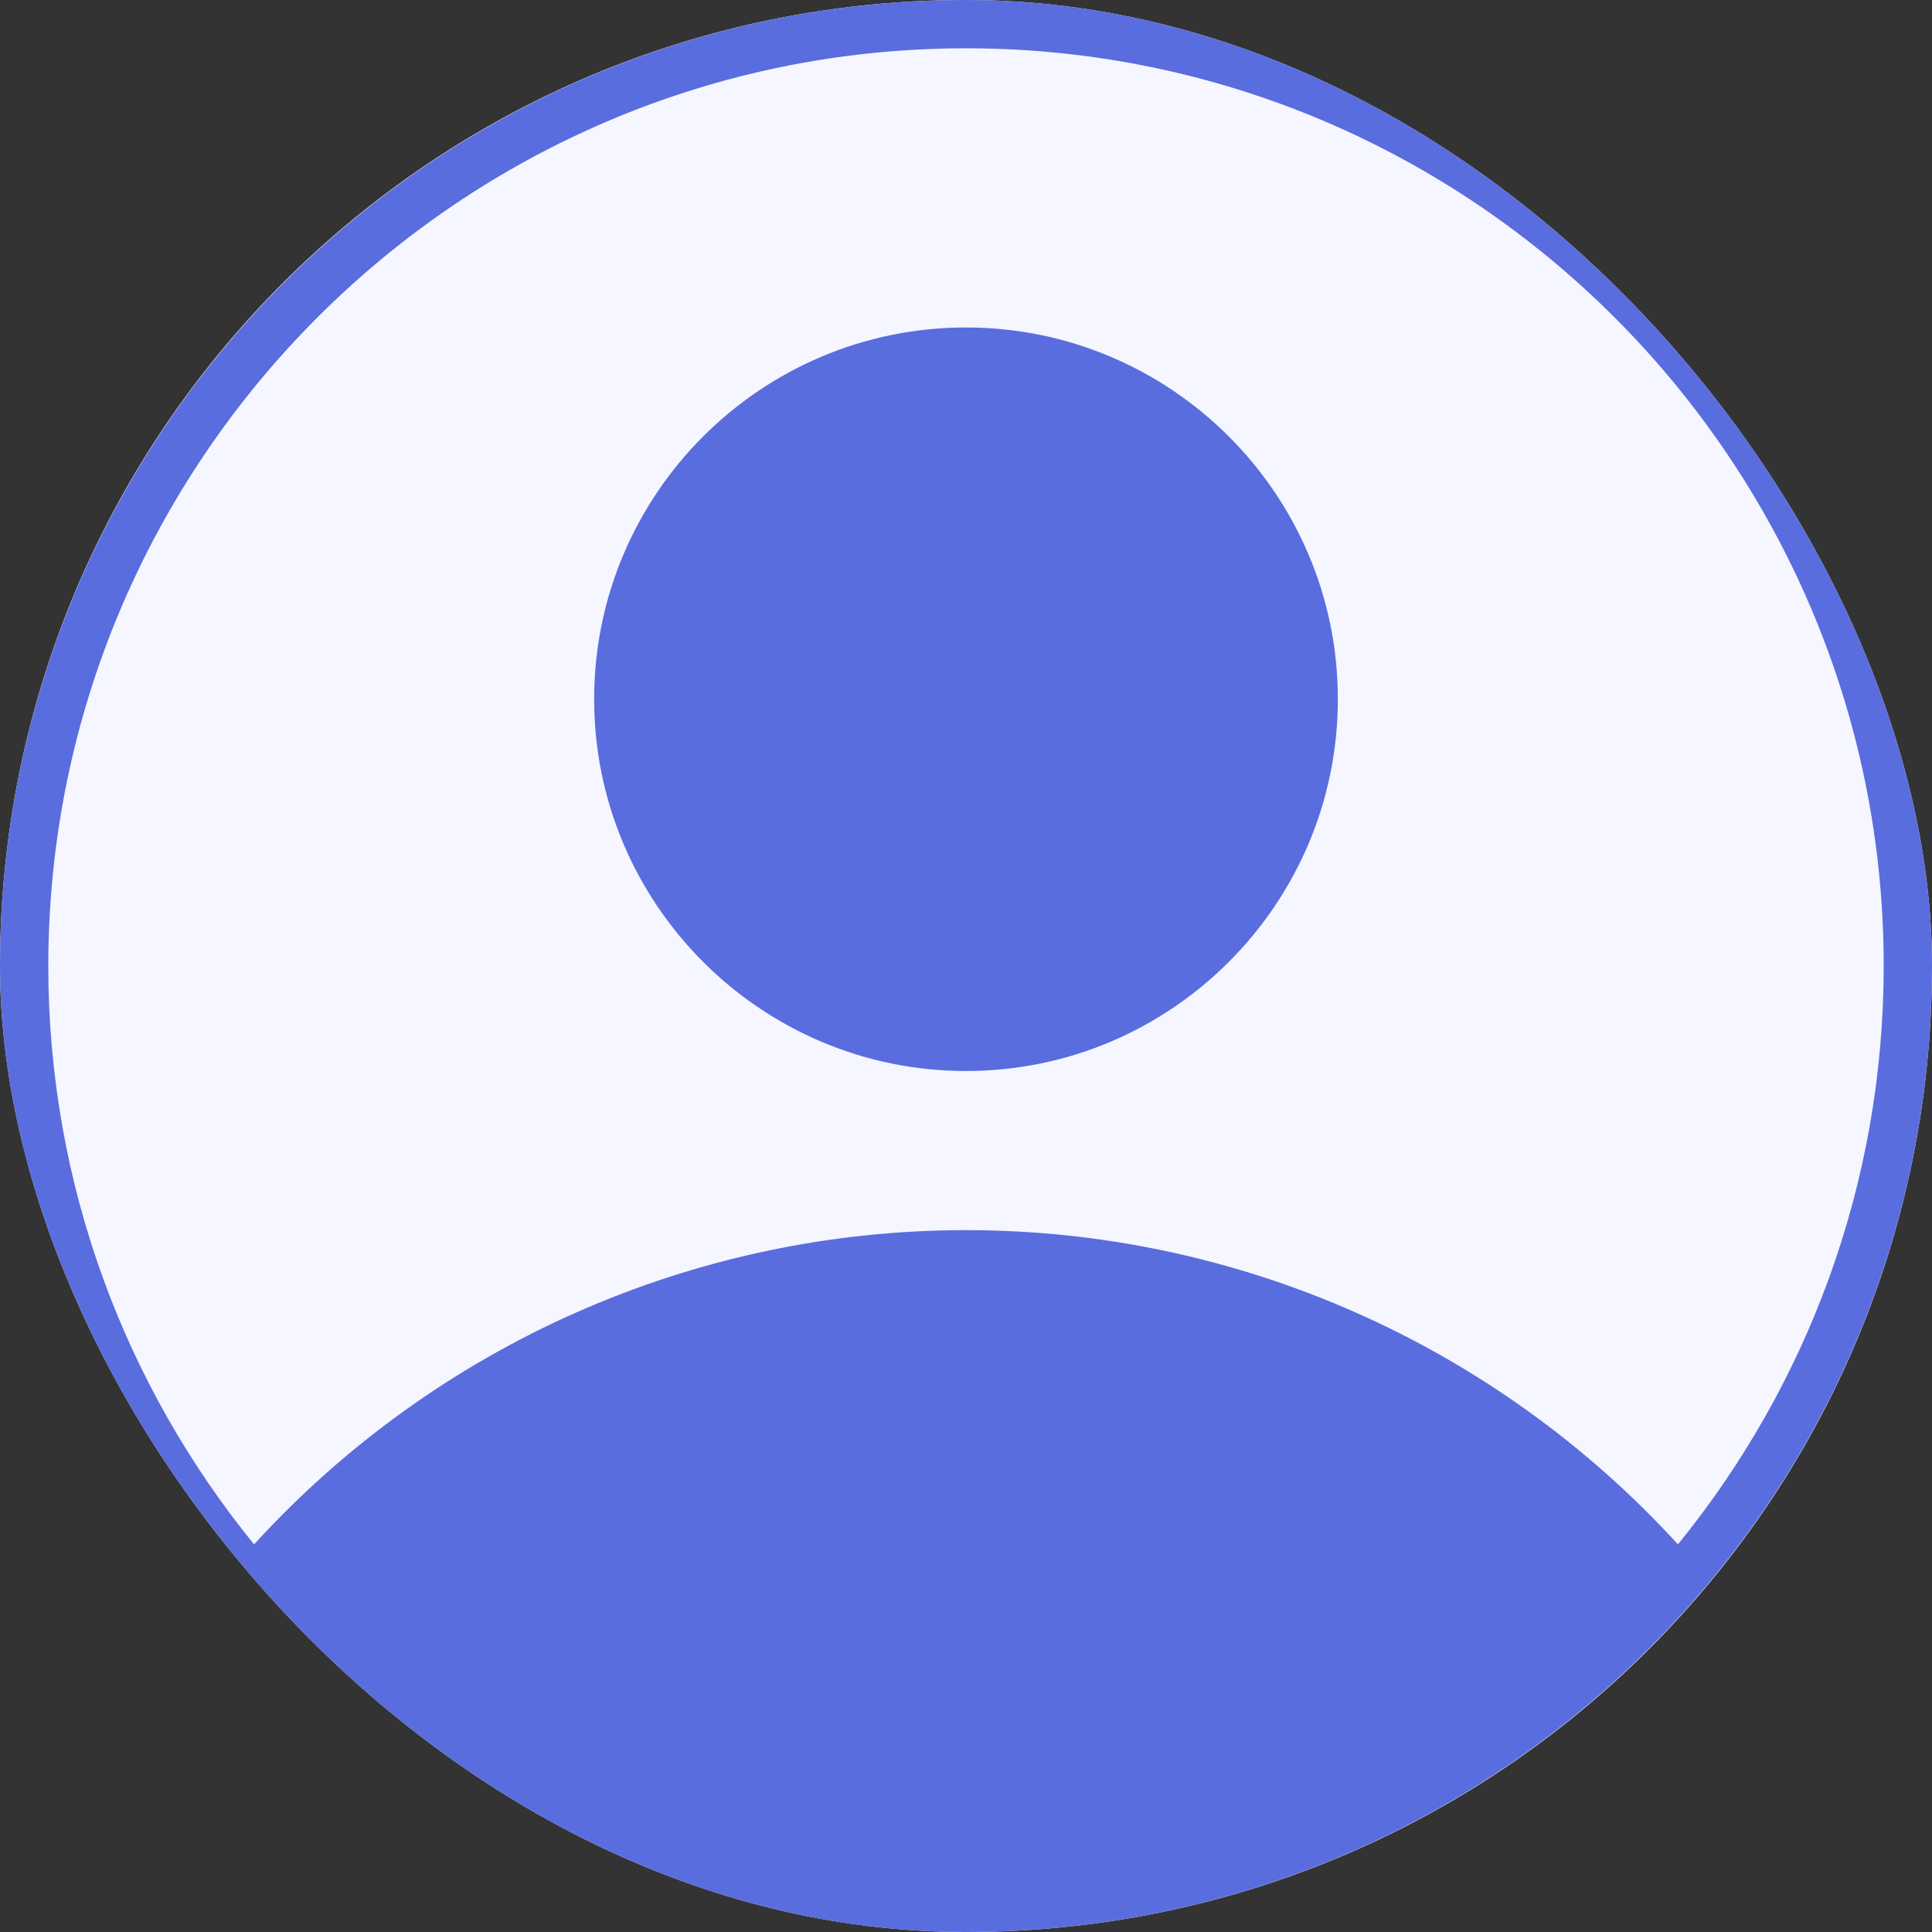
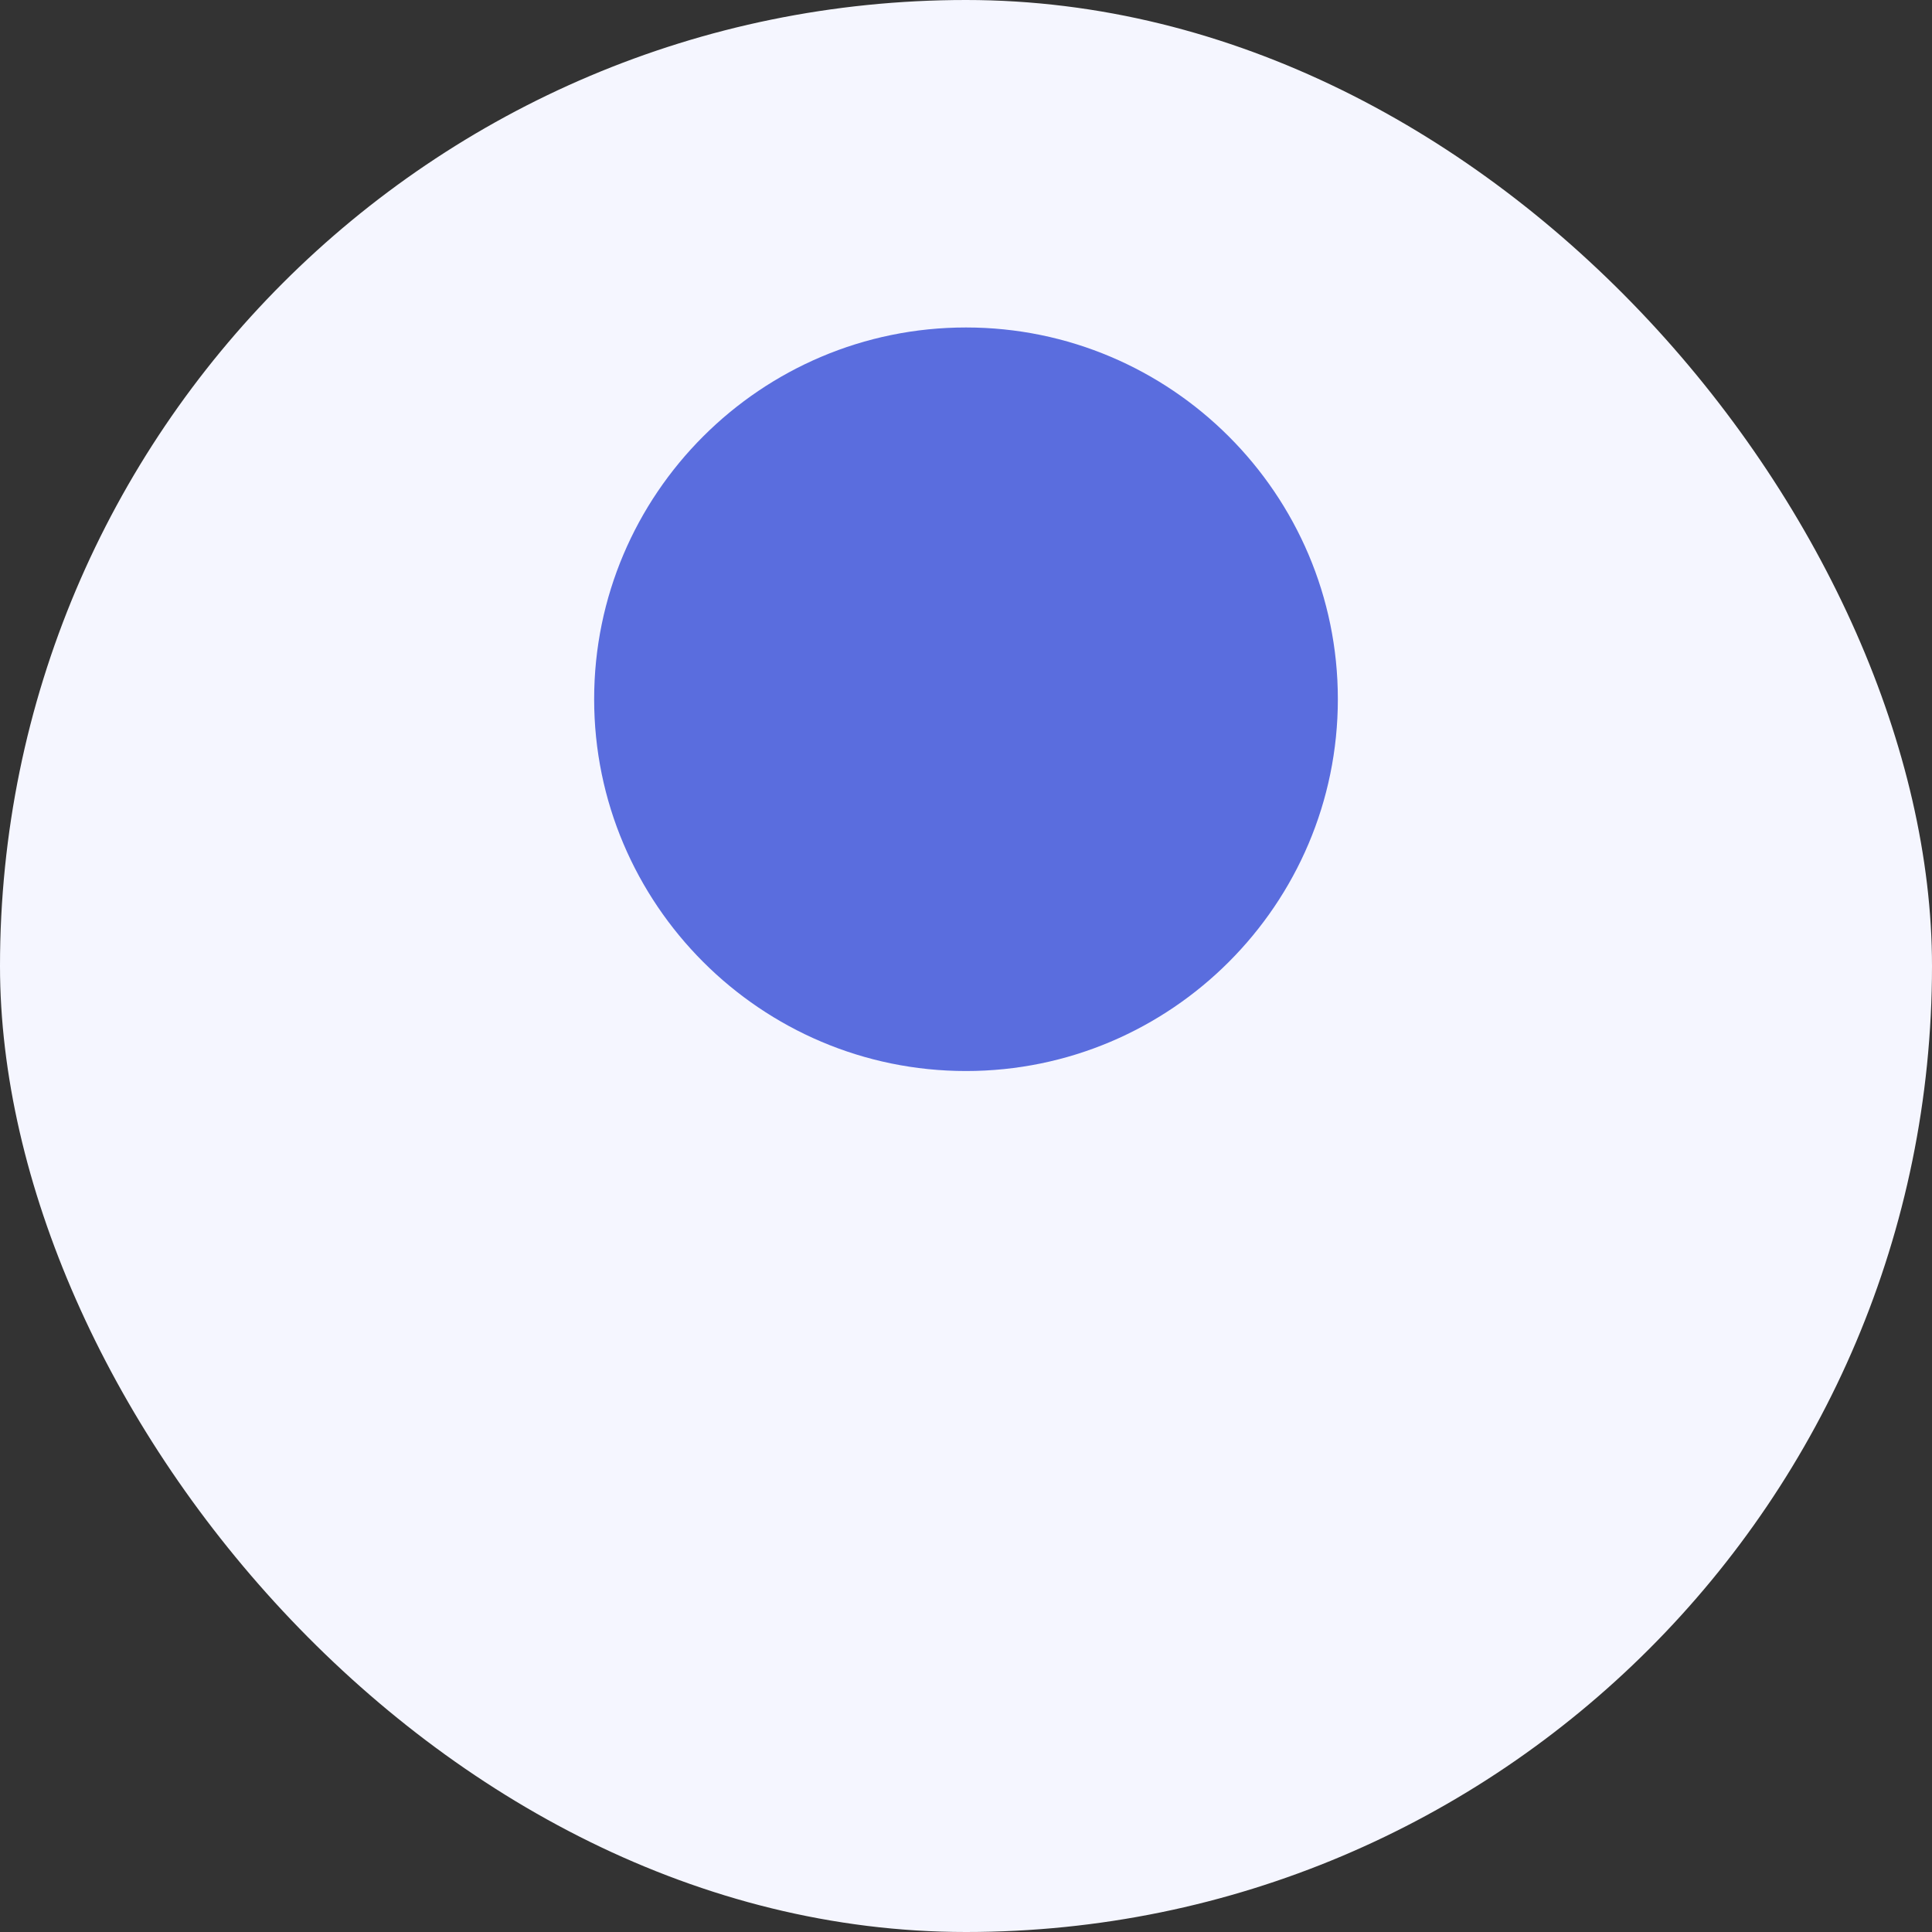
<svg xmlns="http://www.w3.org/2000/svg" width="64" height="64" viewBox="0 0 64 64" fill="none">
  <rect x="0" y="0" width="64" height="64" fill="#333333" stroke="none" />
  <g clip-path="url(#clip0_3726_36390)">
    <rect width="64" height="64" rx="32" fill="#F5F6FF" />
-     <path d="M32 0C14.353 0 0 14.353 0 32C0 49.647 14.353 64 32 64C49.647 64 64 49.647 64 32C64 14.353 49.647 0 32 0ZM55.584 51.159C49.537 44.544 41 40.75 32 40.75C23 40.75 14.462 44.54 8.416 51.159C4.16 45.928 1.6 39.256 1.6 32C1.6 15.241 15.241 1.6 32 1.6C48.76 1.6 62.4 15.241 62.4 32C62.4 39.256 59.84 45.928 55.584 51.159Z" fill="#5A6DDE" />
    <path d="M32 10.848C25.209 10.848 19.682 16.366 19.682 23.16C19.682 29.951 25.21 35.479 32 35.479C38.79 35.479 44.318 29.951 44.318 23.16C44.318 16.37 38.79 10.848 32 10.848Z" fill="#5A6DDE" />
  </g>
  <defs>
    <clipPath id="clip0_3726_36390">
      <rect width="64" height="64" rx="32" fill="white" />
    </clipPath>
  </defs>
</svg>